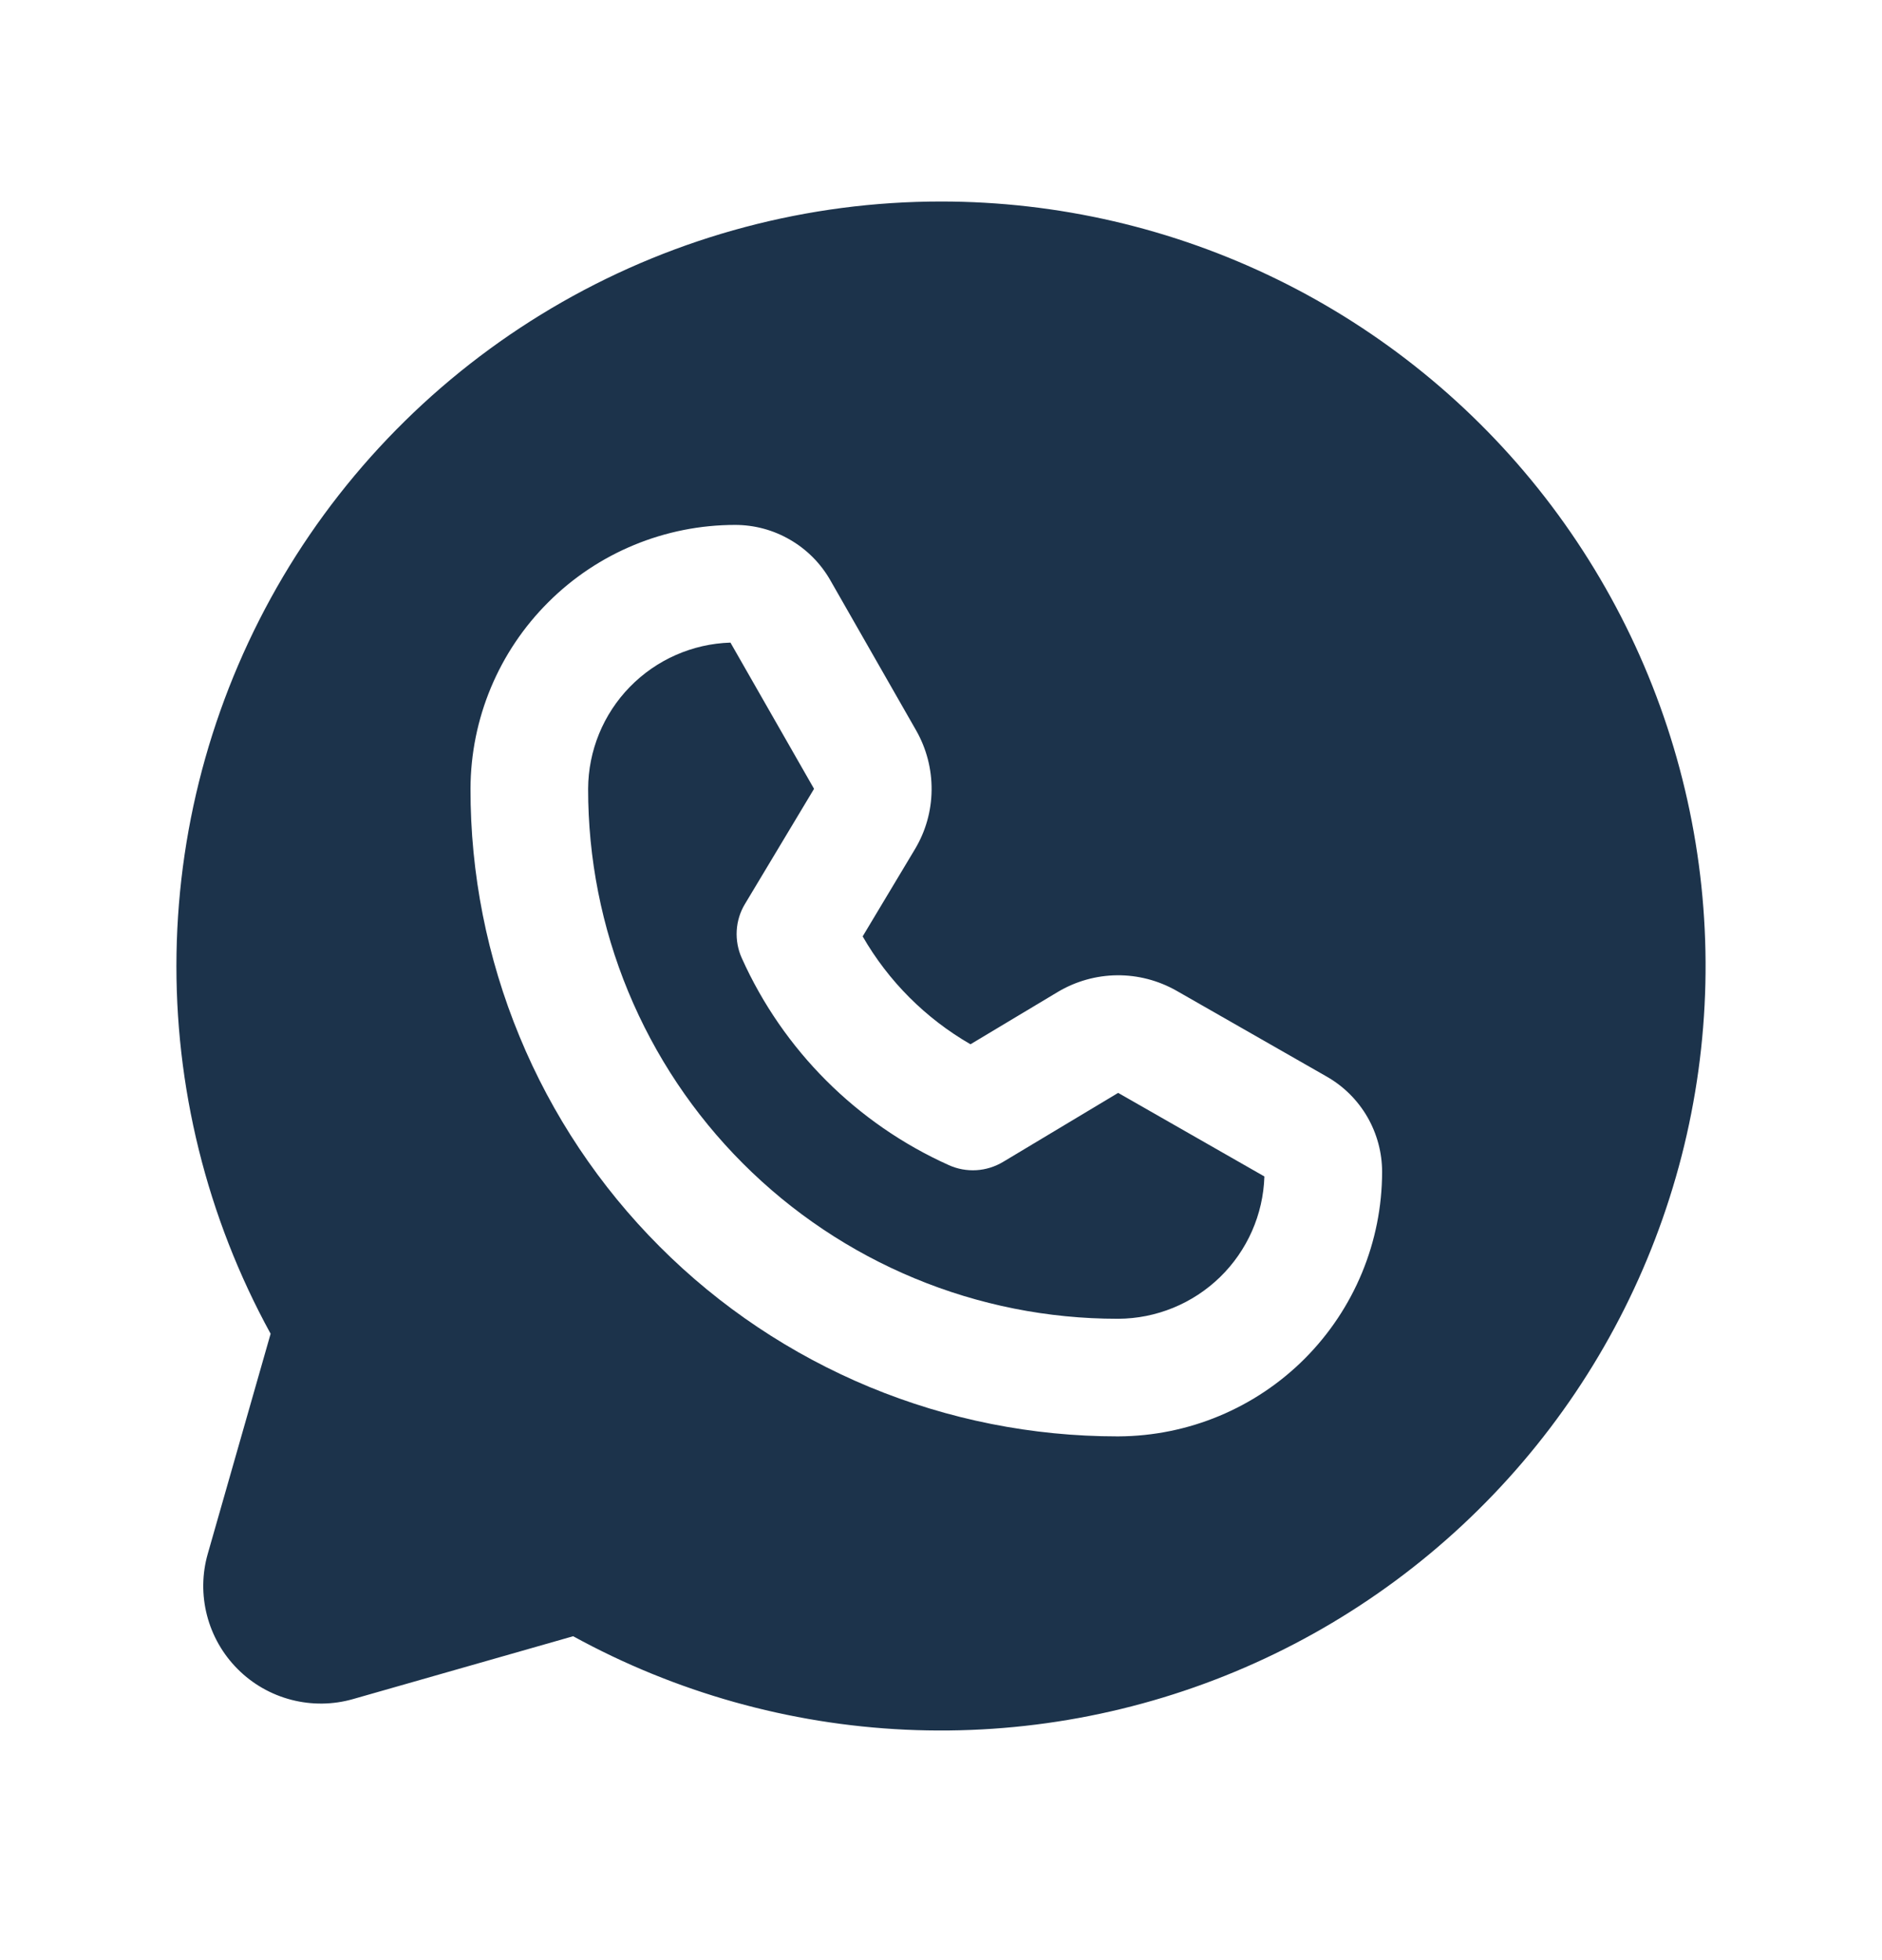
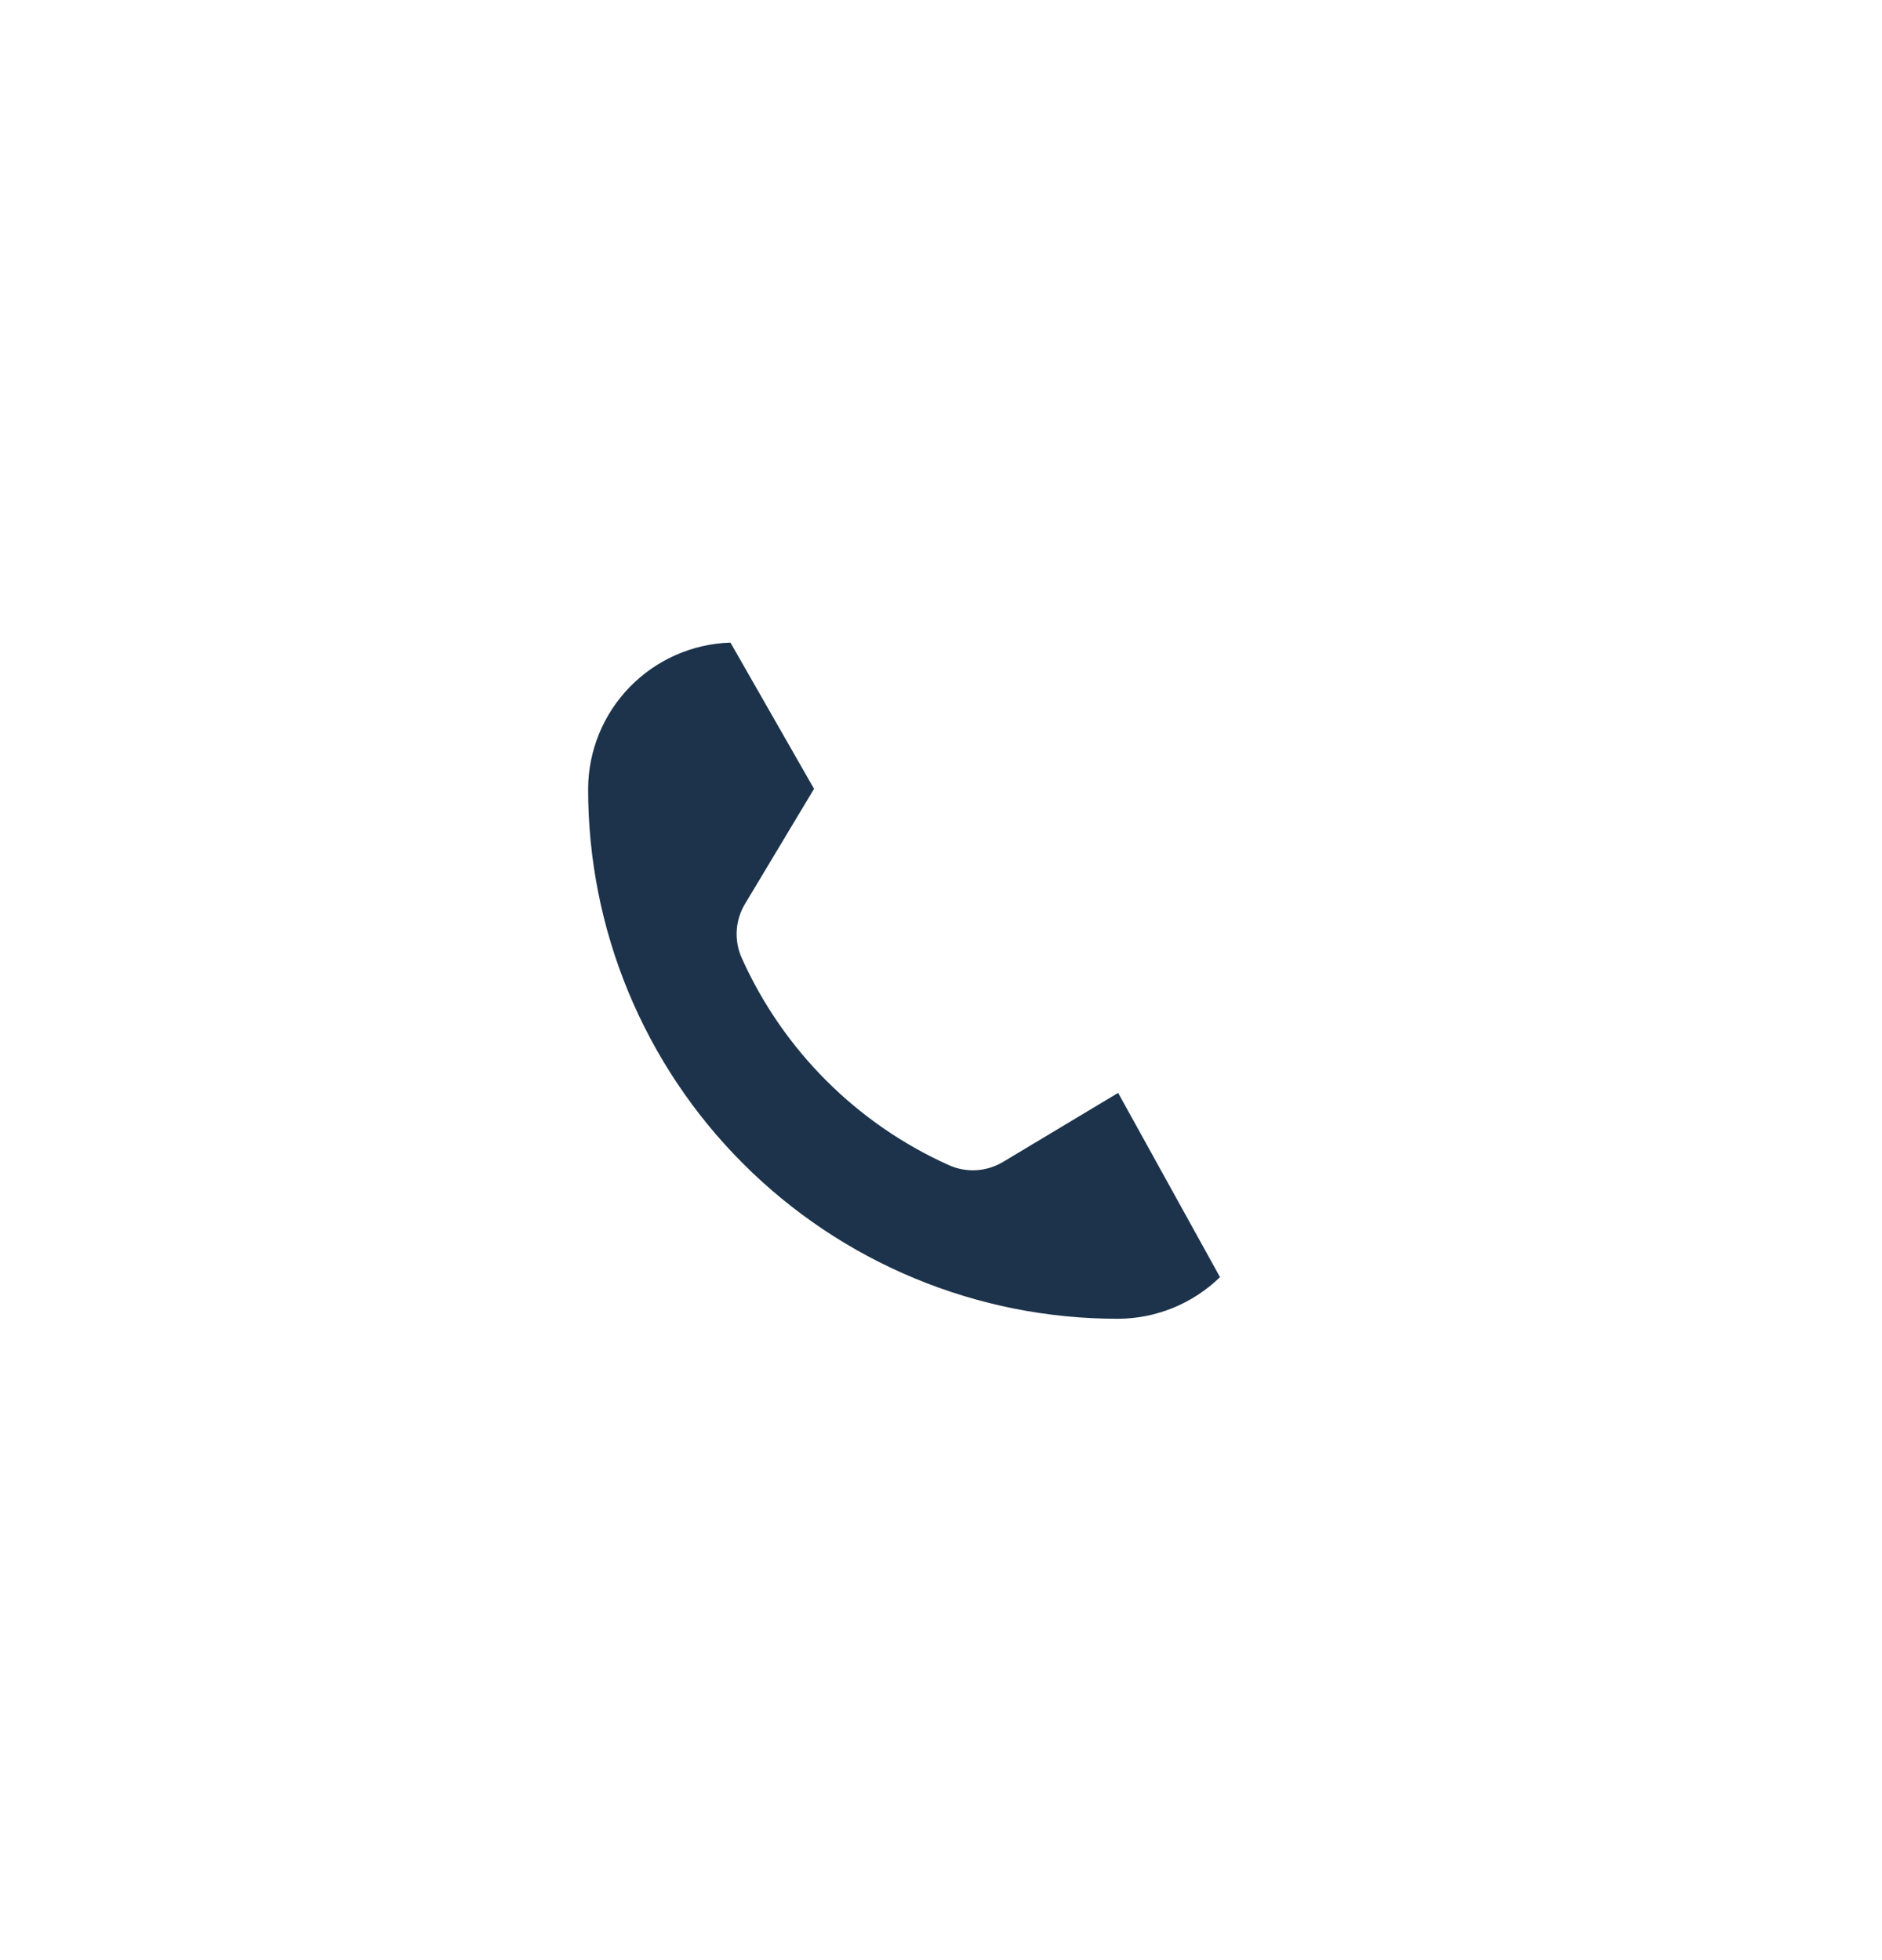
<svg xmlns="http://www.w3.org/2000/svg" width="24" height="25" viewBox="0 0 24 25" fill="none">
-   <path d="M12 2.57C10.306 2.57 8.642 3.012 7.171 3.851C5.7 4.69 4.473 5.897 3.61 7.354C2.748 8.812 2.279 10.468 2.251 12.162C2.223 13.855 2.637 15.526 3.451 17.011L2.65 19.816C2.576 20.073 2.573 20.345 2.64 20.604C2.707 20.863 2.842 21.099 3.031 21.288C3.22 21.478 3.457 21.613 3.716 21.68C3.975 21.747 4.247 21.744 4.504 21.67L7.309 20.869C8.612 21.584 10.062 21.992 11.547 22.061C13.032 22.13 14.513 21.858 15.877 21.267C17.241 20.676 18.452 19.78 19.417 18.649C20.382 17.519 21.075 16.182 21.445 14.742C21.814 13.302 21.849 11.796 21.547 10.341C21.245 8.885 20.614 7.518 19.703 6.343C18.792 5.169 17.624 4.218 16.289 3.564C14.954 2.91 13.487 2.57 12 2.57ZM14.262 18.32C14.259 18.322 14.254 18.32 14.25 18.32C13.165 18.32 12.092 18.106 11.09 17.691C10.088 17.275 9.178 16.667 8.412 15.899C7.646 15.132 7.038 14.221 6.625 13.219C6.211 12.217 5.998 11.143 6 10.058C6.003 9.165 6.36 8.31 6.993 7.68C7.625 7.049 8.482 6.695 9.375 6.695C9.621 6.695 9.863 6.76 10.075 6.884C10.288 7.007 10.465 7.185 10.587 7.398L11.683 9.316C11.815 9.548 11.883 9.81 11.88 10.077C11.878 10.343 11.804 10.604 11.667 10.832L11.001 11.943C11.33 12.515 11.805 12.99 12.376 13.319L13.487 12.653C13.716 12.516 13.977 12.442 14.243 12.439C14.51 12.436 14.772 12.505 15.003 12.636L16.922 13.733C17.135 13.855 17.312 14.031 17.436 14.244C17.559 14.457 17.625 14.699 17.625 14.945C17.625 15.838 17.27 16.694 16.64 17.327C16.01 17.959 15.155 18.316 14.262 18.32Z" fill="#1C334B" />
-   <path d="M12.792 14.819C12.688 14.881 12.571 14.918 12.45 14.925C12.33 14.932 12.209 14.91 12.099 14.86C10.926 14.333 9.987 13.394 9.46 12.221C9.41 12.111 9.388 11.99 9.395 11.869C9.402 11.749 9.438 11.631 9.501 11.528L10.381 10.061L9.315 8.196C8.83 8.211 8.37 8.414 8.031 8.762C7.693 9.109 7.502 9.575 7.5 10.06C7.499 10.947 7.672 11.826 8.011 12.646C8.35 13.466 8.847 14.212 9.474 14.839C10.101 15.467 10.845 15.965 11.665 16.305C12.484 16.645 13.363 16.82 14.25 16.82H14.26C14.745 16.818 15.21 16.627 15.558 16.289C15.906 15.95 16.109 15.49 16.124 15.005L14.259 13.939L12.792 14.819Z" fill="#1C334B" />
+   <path d="M12.792 14.819C12.688 14.881 12.571 14.918 12.45 14.925C12.33 14.932 12.209 14.91 12.099 14.86C10.926 14.333 9.987 13.394 9.46 12.221C9.41 12.111 9.388 11.99 9.395 11.869C9.402 11.749 9.438 11.631 9.501 11.528L10.381 10.061L9.315 8.196C8.83 8.211 8.37 8.414 8.031 8.762C7.693 9.109 7.502 9.575 7.5 10.06C7.499 10.947 7.672 11.826 8.011 12.646C8.35 13.466 8.847 14.212 9.474 14.839C10.101 15.467 10.845 15.965 11.665 16.305C12.484 16.645 13.363 16.82 14.25 16.82H14.26C14.745 16.818 15.21 16.627 15.558 16.289L14.259 13.939L12.792 14.819Z" fill="#1C334B" />
</svg>